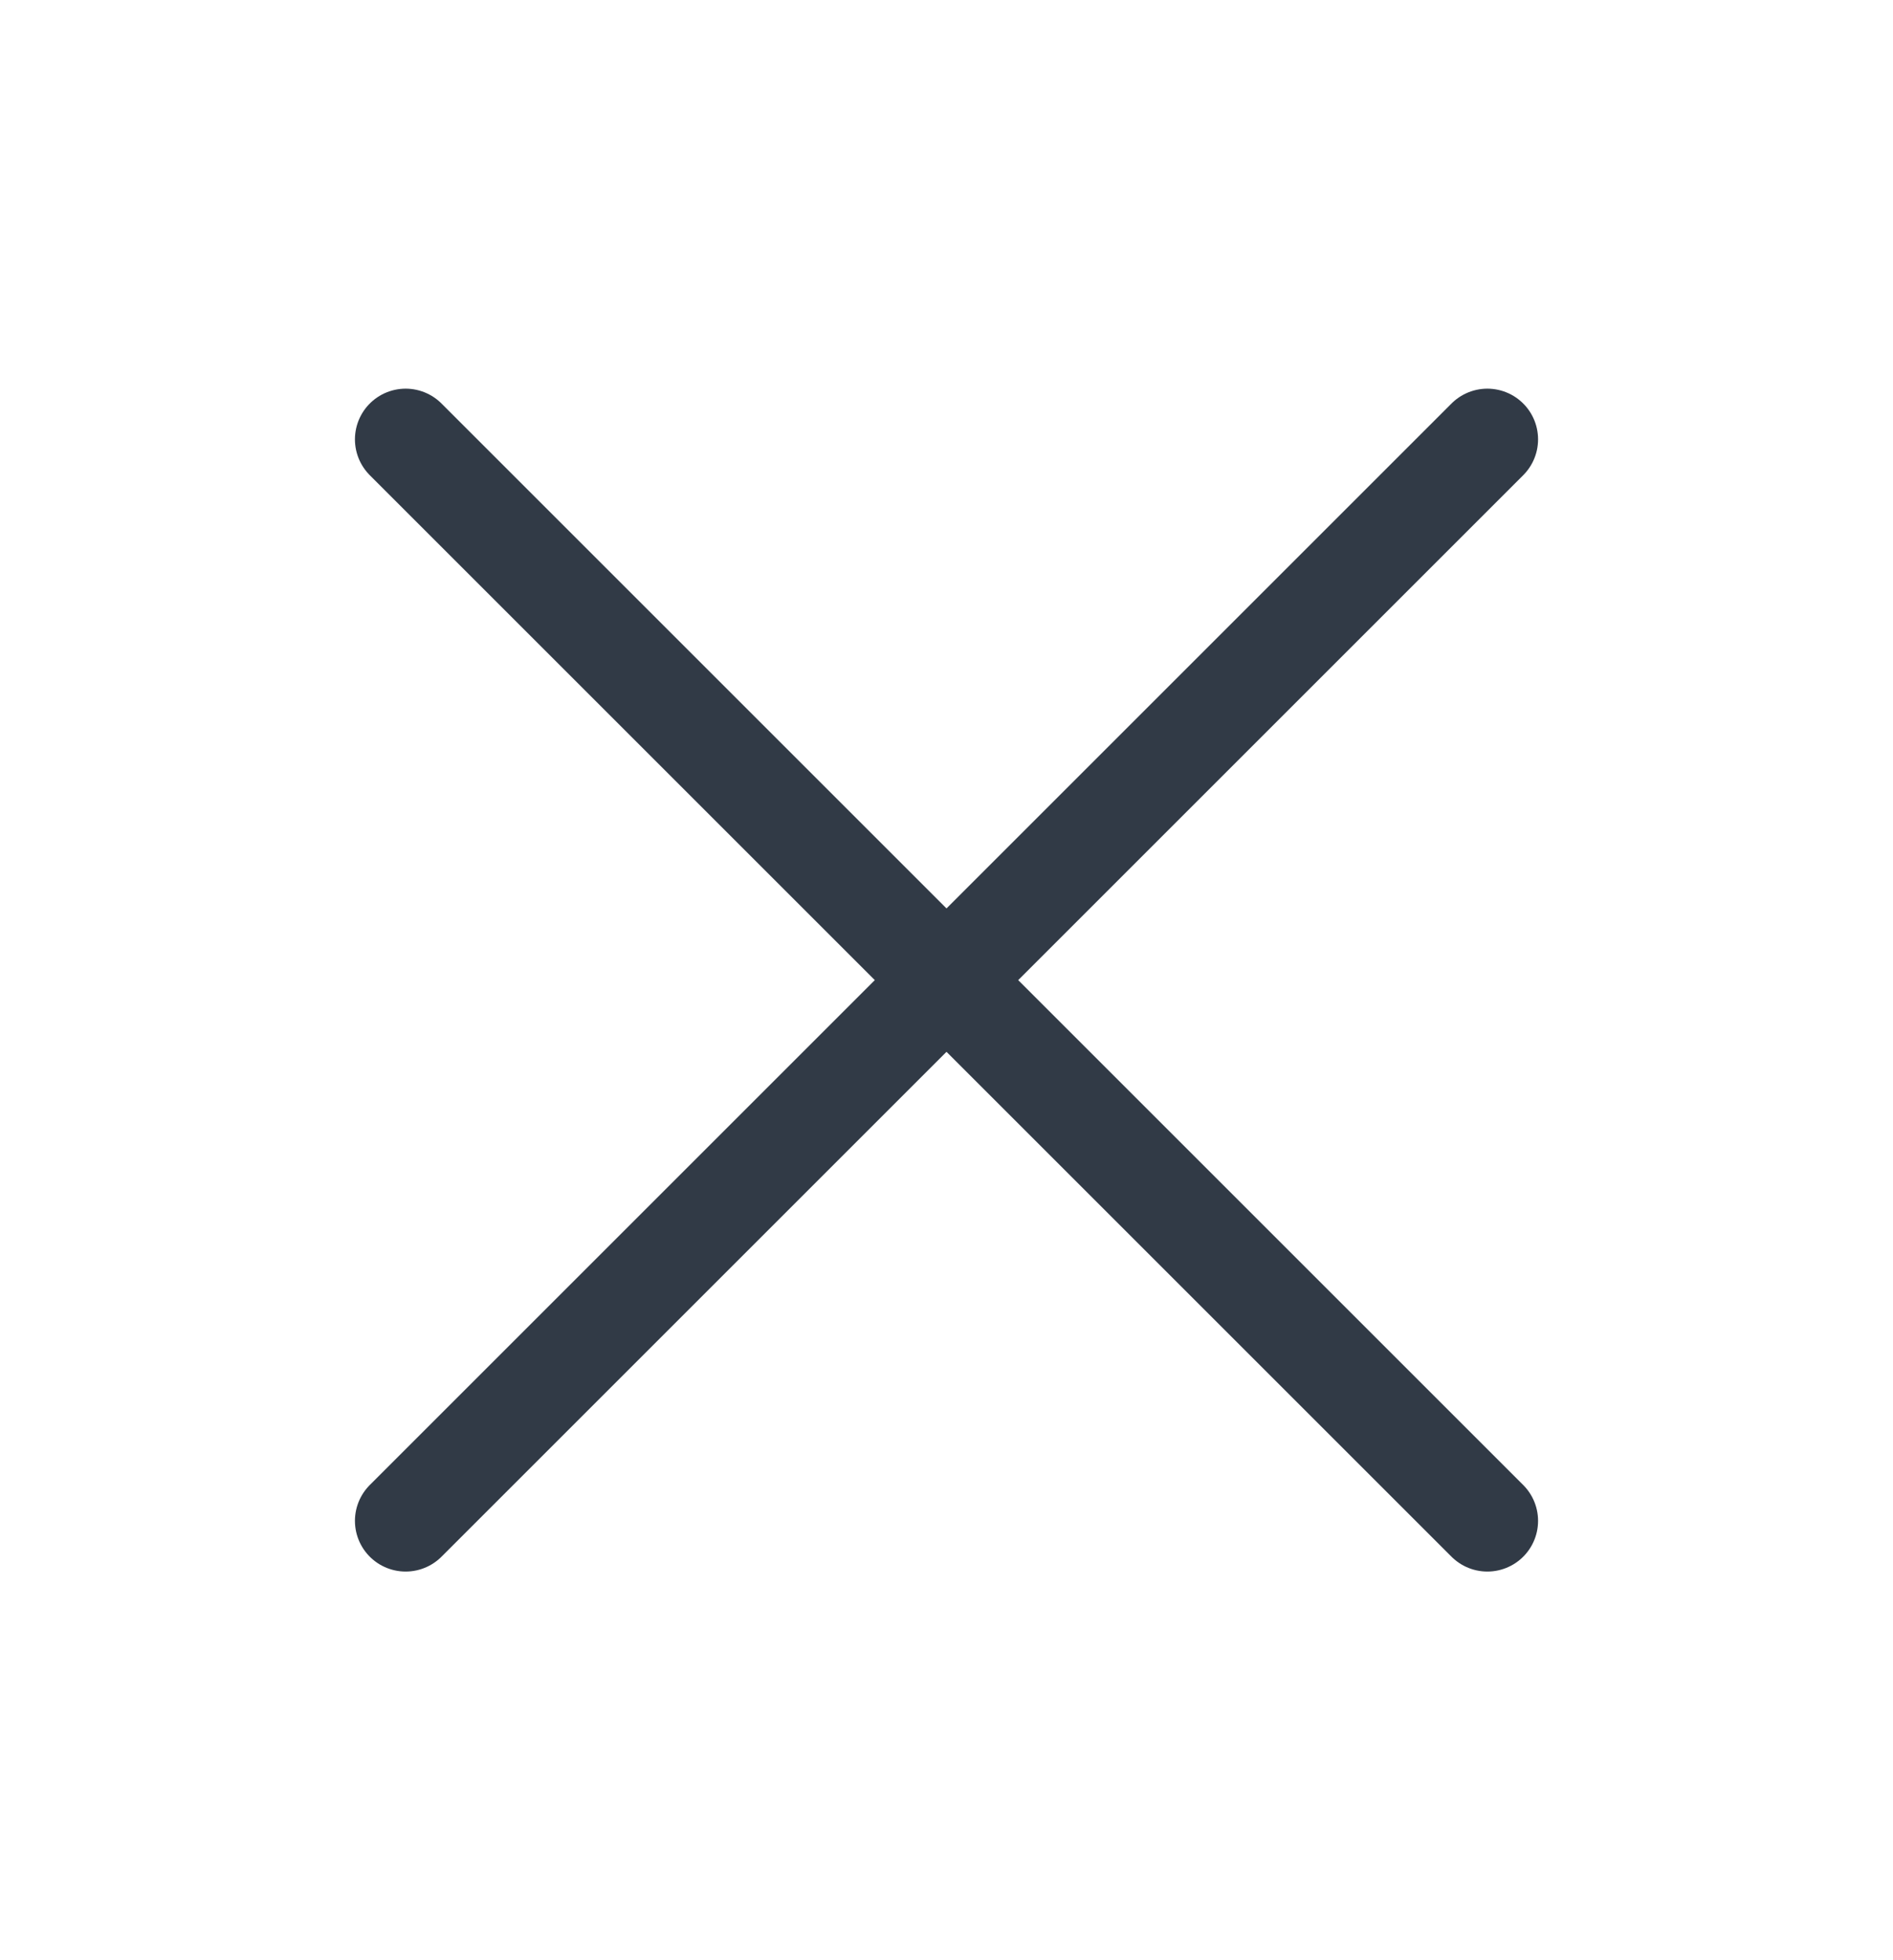
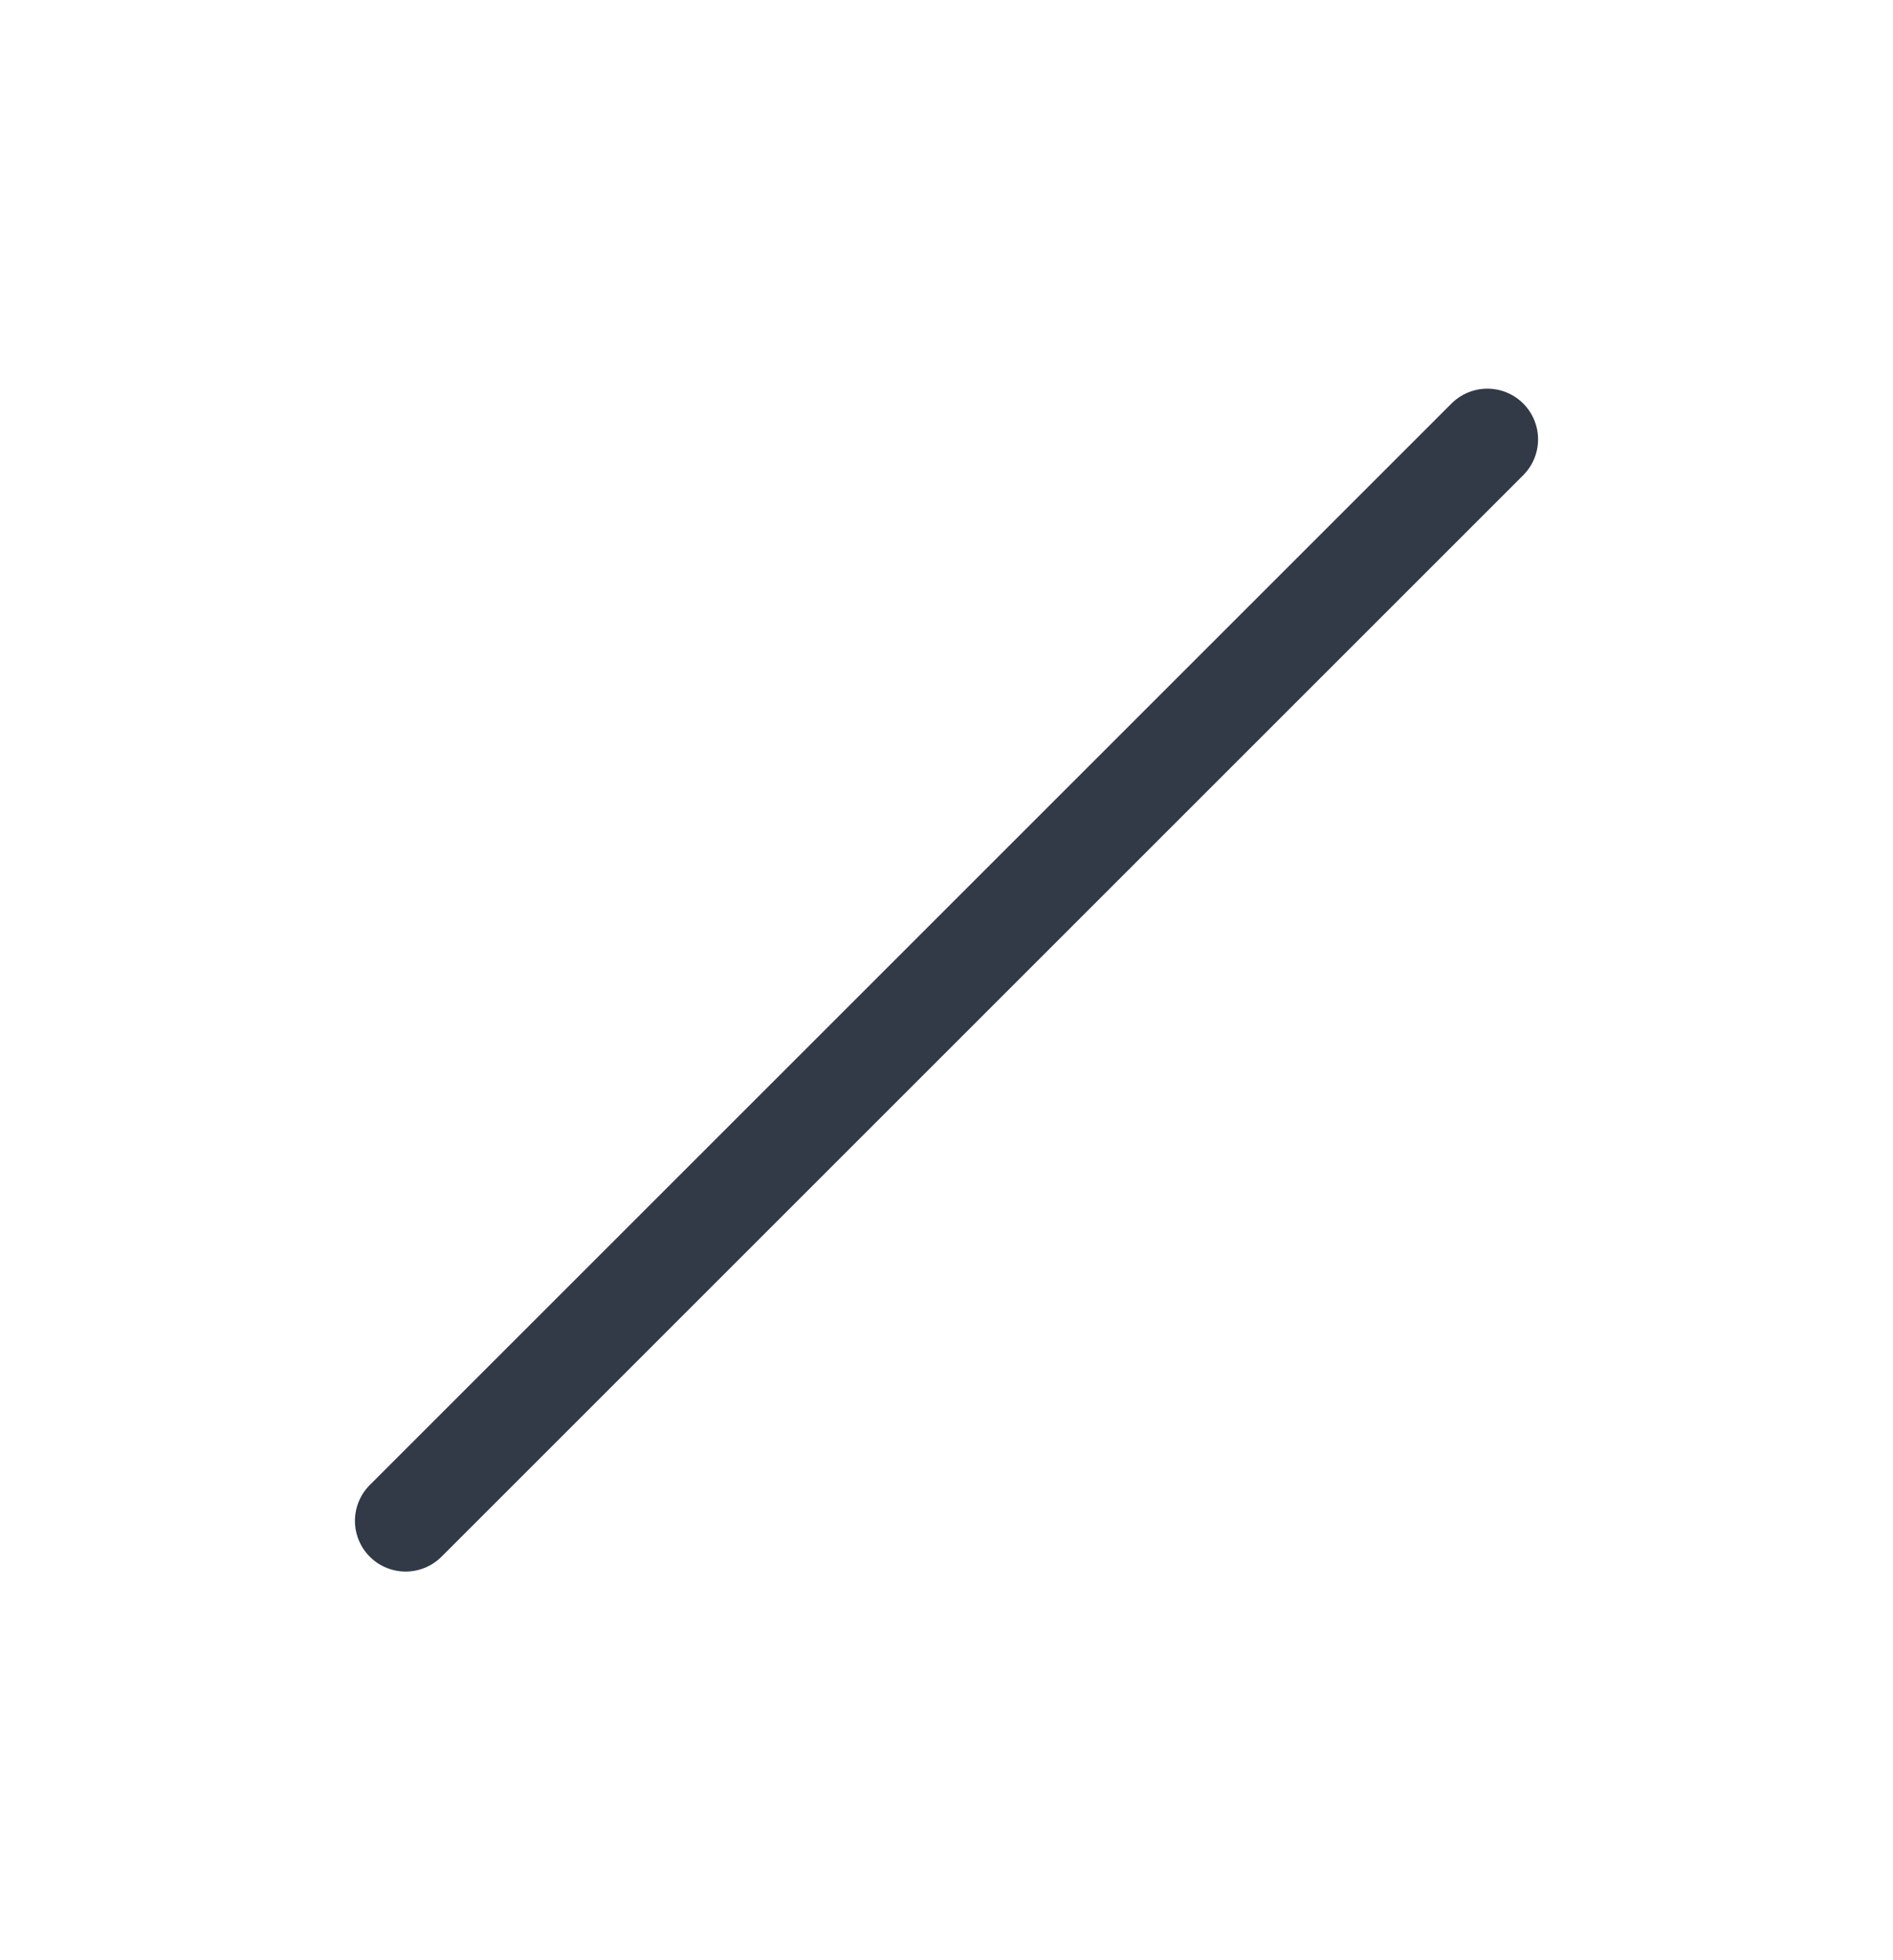
<svg xmlns="http://www.w3.org/2000/svg" width="28" height="29" viewBox="0 0 28 29" fill="none">
  <path d="M6 22.5L22 6.5" stroke="#313A46" stroke-width="1.5" stroke-linecap="round" stroke-linejoin="round" />
-   <path d="M22 22.5L6 6.5" stroke="#313A46" stroke-width="1.5" stroke-linecap="round" stroke-linejoin="round" />
</svg>